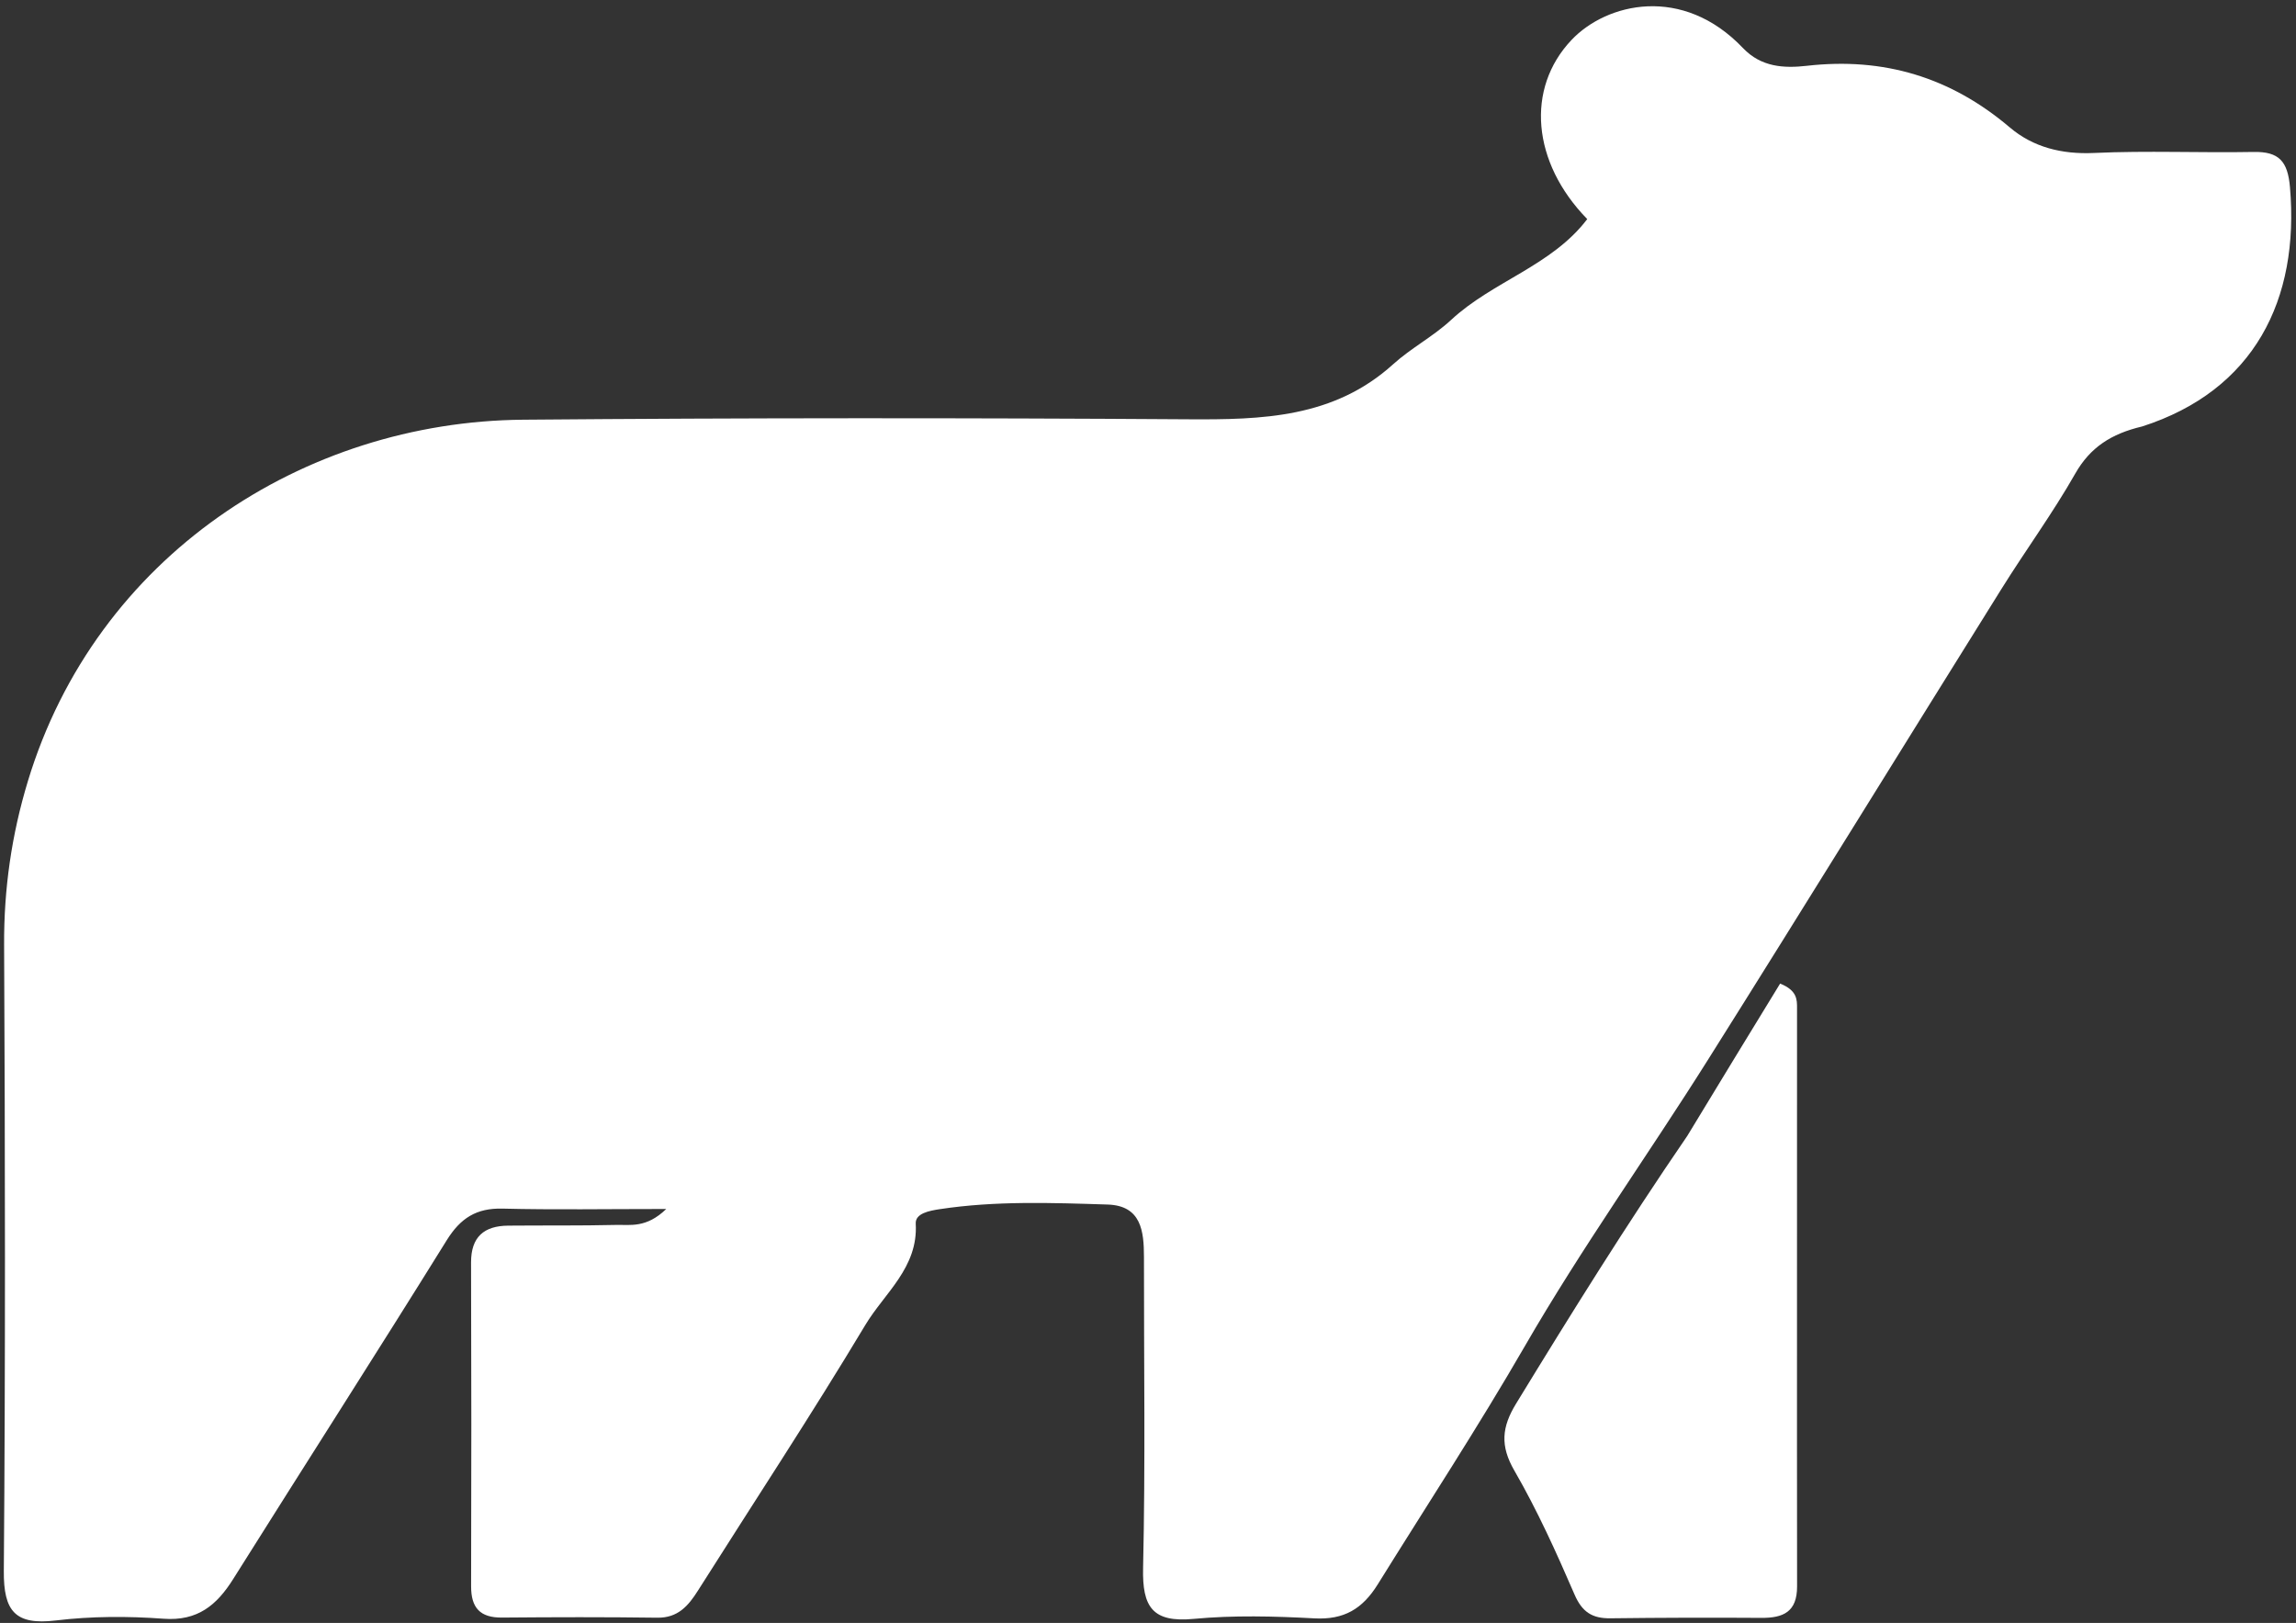
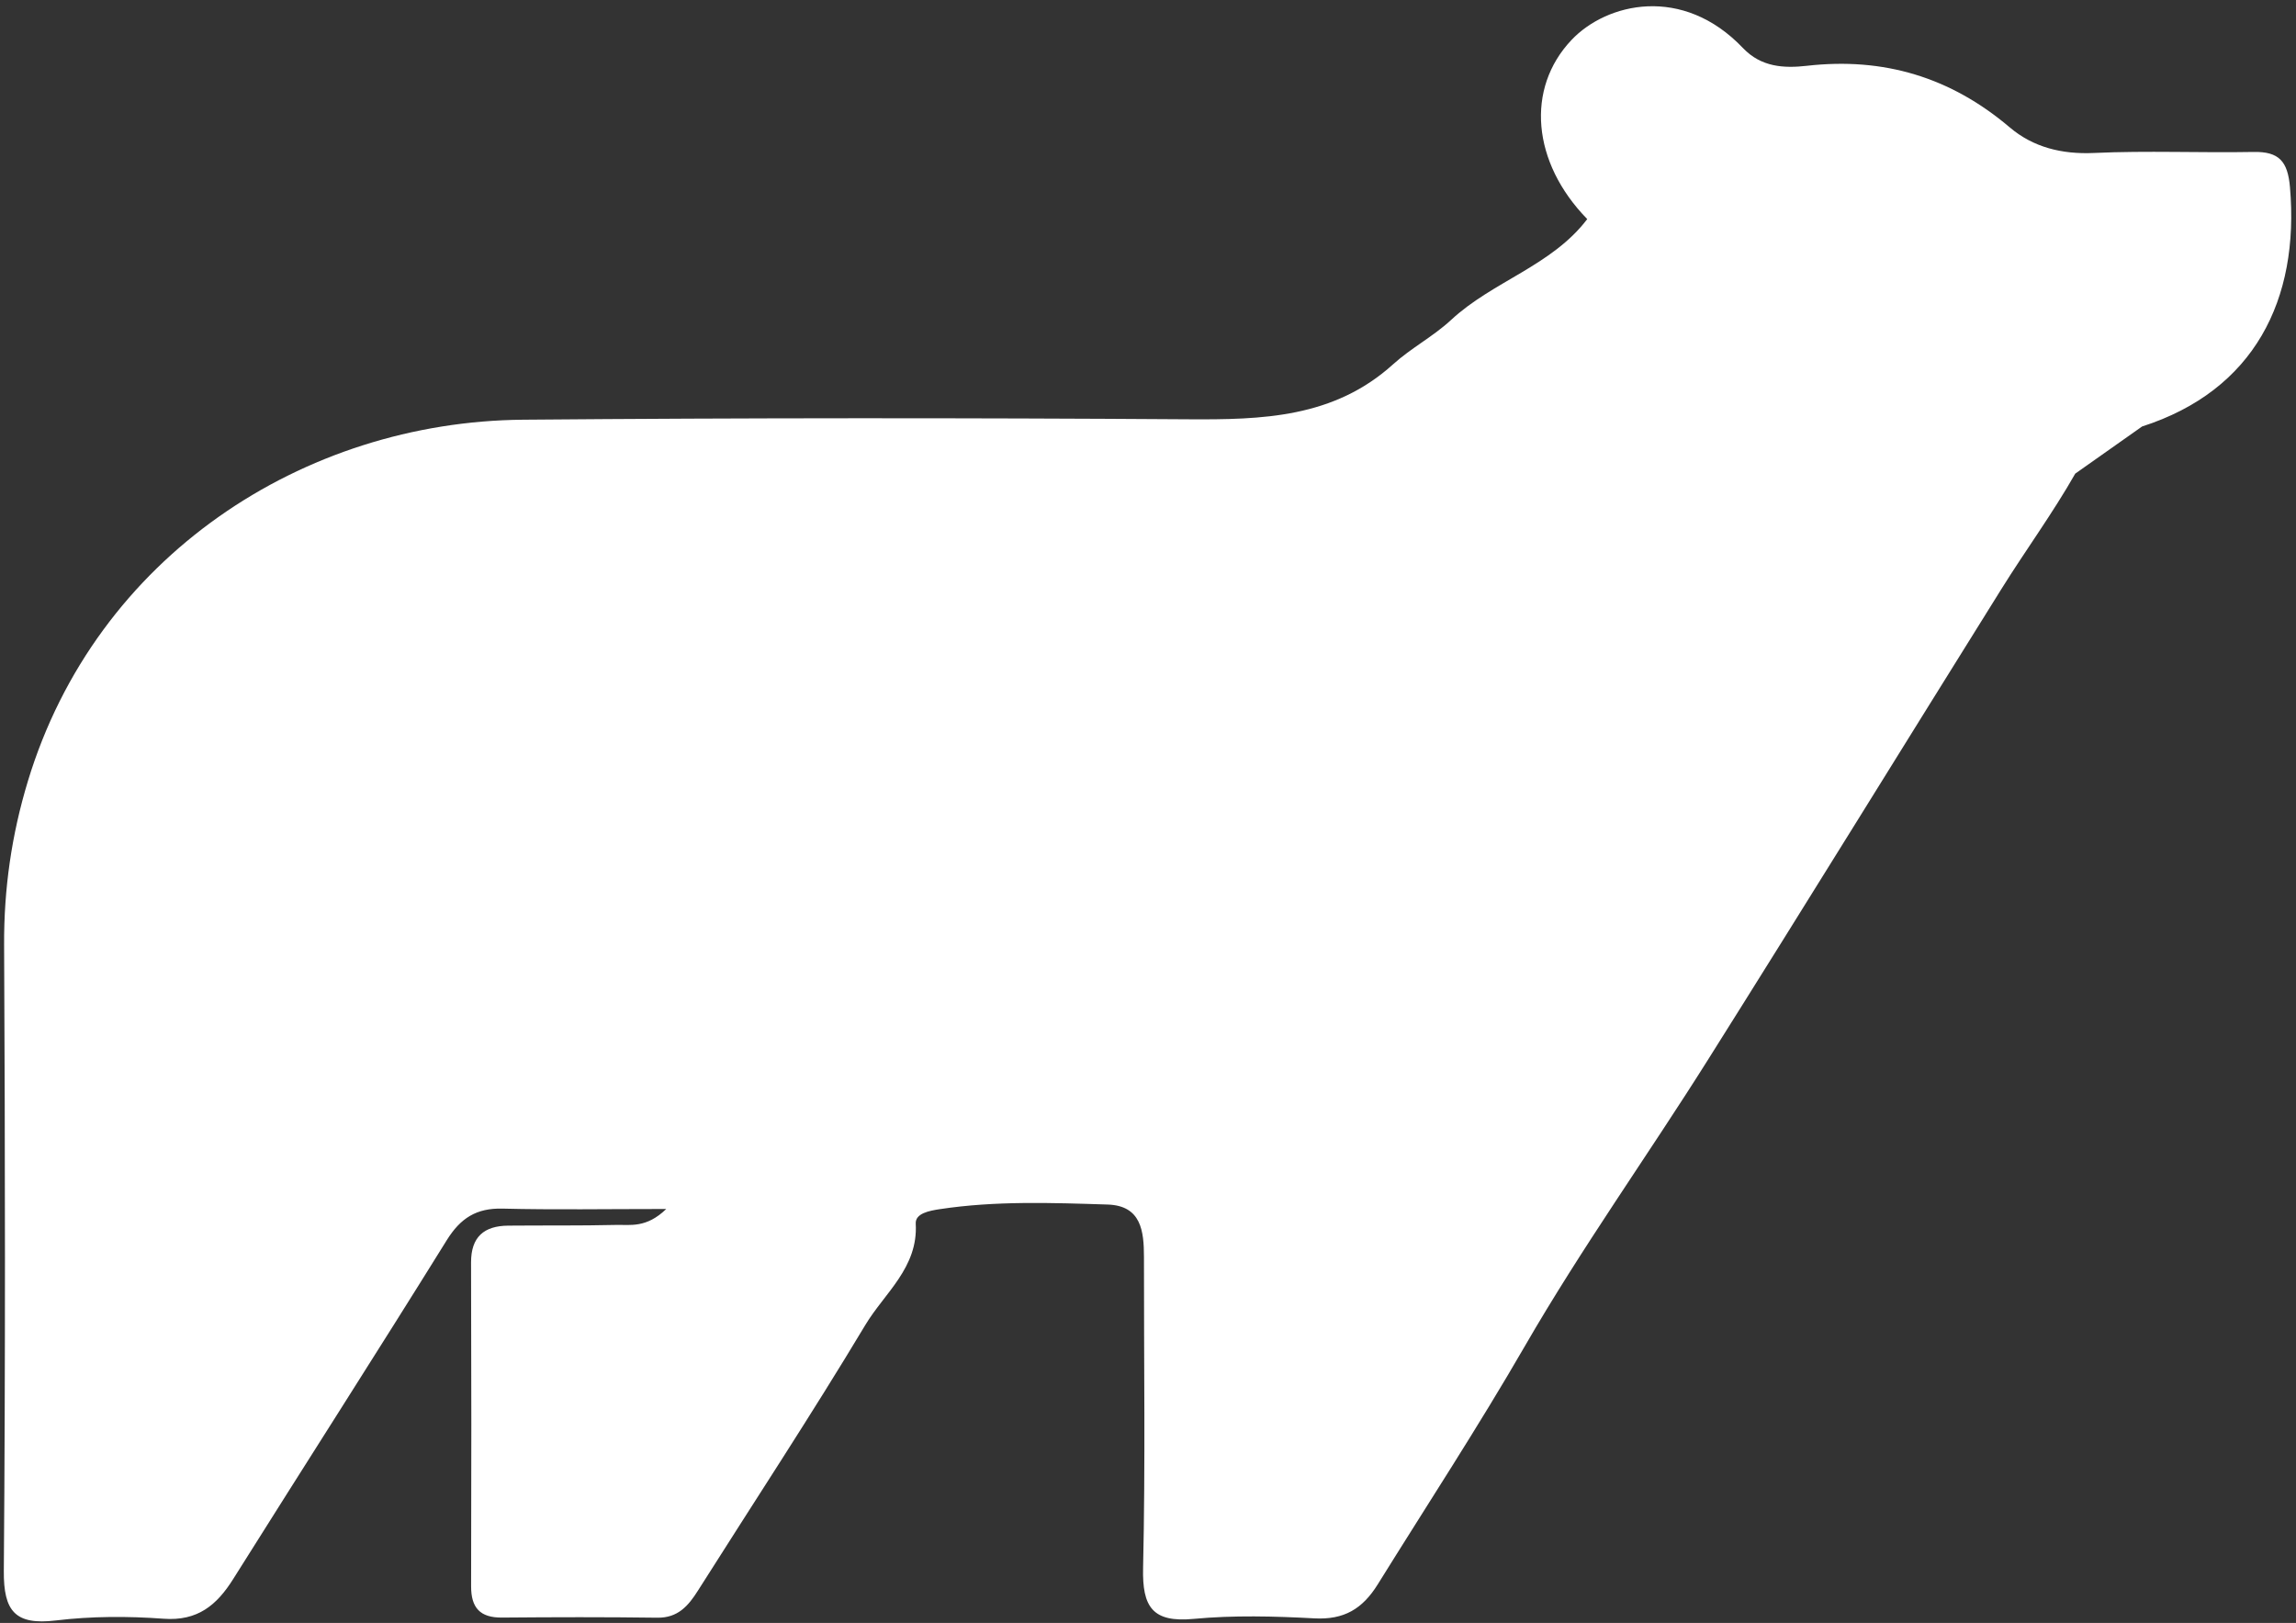
<svg xmlns="http://www.w3.org/2000/svg" width="266" height="188" viewBox="0 0 266 188" fill="none">
  <rect x="0" y="0" width="266" height="188" fill="#333333" stroke="none" />
-   <path d="M248.171 49.403C261.144 45.242 266.426 34.723 265.301 21.681C265.044 18.691 264.039 17.547 261.088 17.602C254.924 17.716 248.746 17.436 242.593 17.72C238.867 17.892 235.544 17.055 232.841 14.76C225.987 8.939 218.229 6.609 209.333 7.622C206.677 7.924 204.04 7.783 201.93 5.567C194.94 -1.777 186.137 0.33 182.064 4.63C176.745 10.245 177.473 18.813 183.888 25.38C179.774 30.797 172.933 32.582 168.119 37.057C166.064 38.967 163.485 40.308 161.403 42.193C154.527 48.416 146.233 48.628 137.612 48.571C111.948 48.401 86.281 48.402 60.617 48.619C35.156 48.834 11.131 64.442 3.235 90.475C1.333 96.743 0.445 102.969 0.476 109.484C0.594 133.649 0.632 157.816 0.443 181.98C0.406 186.642 1.754 188.283 6.477 187.714C10.589 187.218 14.815 187.21 18.952 187.514C22.889 187.804 25.111 185.948 27.016 182.915C35.24 169.821 43.594 156.808 51.753 143.674C53.349 141.105 55.193 139.93 58.218 140.006C64.178 140.155 70.145 140.05 77.186 140.05C74.877 142.288 73.019 141.857 71.371 141.896C67.207 141.994 63.039 141.941 58.873 141.979C56.079 142.005 54.565 143.279 54.574 146.248C54.613 158.747 54.617 171.246 54.58 183.745C54.572 186.251 55.618 187.402 58.156 187.38C64.156 187.329 70.156 187.313 76.155 187.395C78.533 187.428 79.738 186.029 80.851 184.27C87.336 174.019 94.014 163.884 100.253 153.484C102.472 149.786 106.384 146.842 106.091 141.752C106.022 140.55 107.688 140.25 108.863 140.071C115.327 139.09 121.834 139.328 128.324 139.535C132.221 139.66 132.534 142.614 132.532 145.639C132.521 157.638 132.701 169.642 132.431 181.635C132.329 186.145 133.511 187.981 138.287 187.532C142.914 187.098 147.622 187.221 152.274 187.471C155.698 187.655 157.842 186.389 159.621 183.527C165.329 174.343 171.246 165.307 176.667 155.924C183.216 144.586 190.87 133.892 197.853 122.798C209.274 104.654 220.522 86.402 231.879 68.218C234.679 63.735 237.815 59.452 240.424 54.866C242.153 51.825 244.593 50.249 248.171 49.403Z" fill="white" />
-   <path d="M195.476 131.587C188.399 141.909 181.984 152.225 175.645 162.595C173.98 165.319 173.777 167.476 175.451 170.368C178.109 174.962 180.309 179.841 182.421 184.722C183.304 186.765 184.493 187.489 186.572 187.464C192.403 187.393 198.236 187.376 204.068 187.415C206.609 187.432 208.202 186.716 208.198 183.775C208.171 161.446 208.204 139.117 208.193 116.789C208.193 115.83 208.233 114.739 206.233 113.939C202.76 119.616 199.197 125.438 195.476 131.587Z" fill="white" />
+   <path d="M248.171 49.403C261.144 45.242 266.426 34.723 265.301 21.681C265.044 18.691 264.039 17.547 261.088 17.602C254.924 17.716 248.746 17.436 242.593 17.72C238.867 17.892 235.544 17.055 232.841 14.76C225.987 8.939 218.229 6.609 209.333 7.622C206.677 7.924 204.04 7.783 201.93 5.567C194.94 -1.777 186.137 0.33 182.064 4.63C176.745 10.245 177.473 18.813 183.888 25.38C179.774 30.797 172.933 32.582 168.119 37.057C166.064 38.967 163.485 40.308 161.403 42.193C154.527 48.416 146.233 48.628 137.612 48.571C111.948 48.401 86.281 48.402 60.617 48.619C35.156 48.834 11.131 64.442 3.235 90.475C1.333 96.743 0.445 102.969 0.476 109.484C0.594 133.649 0.632 157.816 0.443 181.98C0.406 186.642 1.754 188.283 6.477 187.714C10.589 187.218 14.815 187.21 18.952 187.514C22.889 187.804 25.111 185.948 27.016 182.915C35.24 169.821 43.594 156.808 51.753 143.674C53.349 141.105 55.193 139.93 58.218 140.006C64.178 140.155 70.145 140.05 77.186 140.05C74.877 142.288 73.019 141.857 71.371 141.896C67.207 141.994 63.039 141.941 58.873 141.979C56.079 142.005 54.565 143.279 54.574 146.248C54.613 158.747 54.617 171.246 54.58 183.745C54.572 186.251 55.618 187.402 58.156 187.38C64.156 187.329 70.156 187.313 76.155 187.395C78.533 187.428 79.738 186.029 80.851 184.27C87.336 174.019 94.014 163.884 100.253 153.484C102.472 149.786 106.384 146.842 106.091 141.752C106.022 140.55 107.688 140.25 108.863 140.071C115.327 139.09 121.834 139.328 128.324 139.535C132.221 139.66 132.534 142.614 132.532 145.639C132.521 157.638 132.701 169.642 132.431 181.635C132.329 186.145 133.511 187.981 138.287 187.532C142.914 187.098 147.622 187.221 152.274 187.471C155.698 187.655 157.842 186.389 159.621 183.527C165.329 174.343 171.246 165.307 176.667 155.924C183.216 144.586 190.87 133.892 197.853 122.798C209.274 104.654 220.522 86.402 231.879 68.218C234.679 63.735 237.815 59.452 240.424 54.866Z" fill="white" />
</svg>